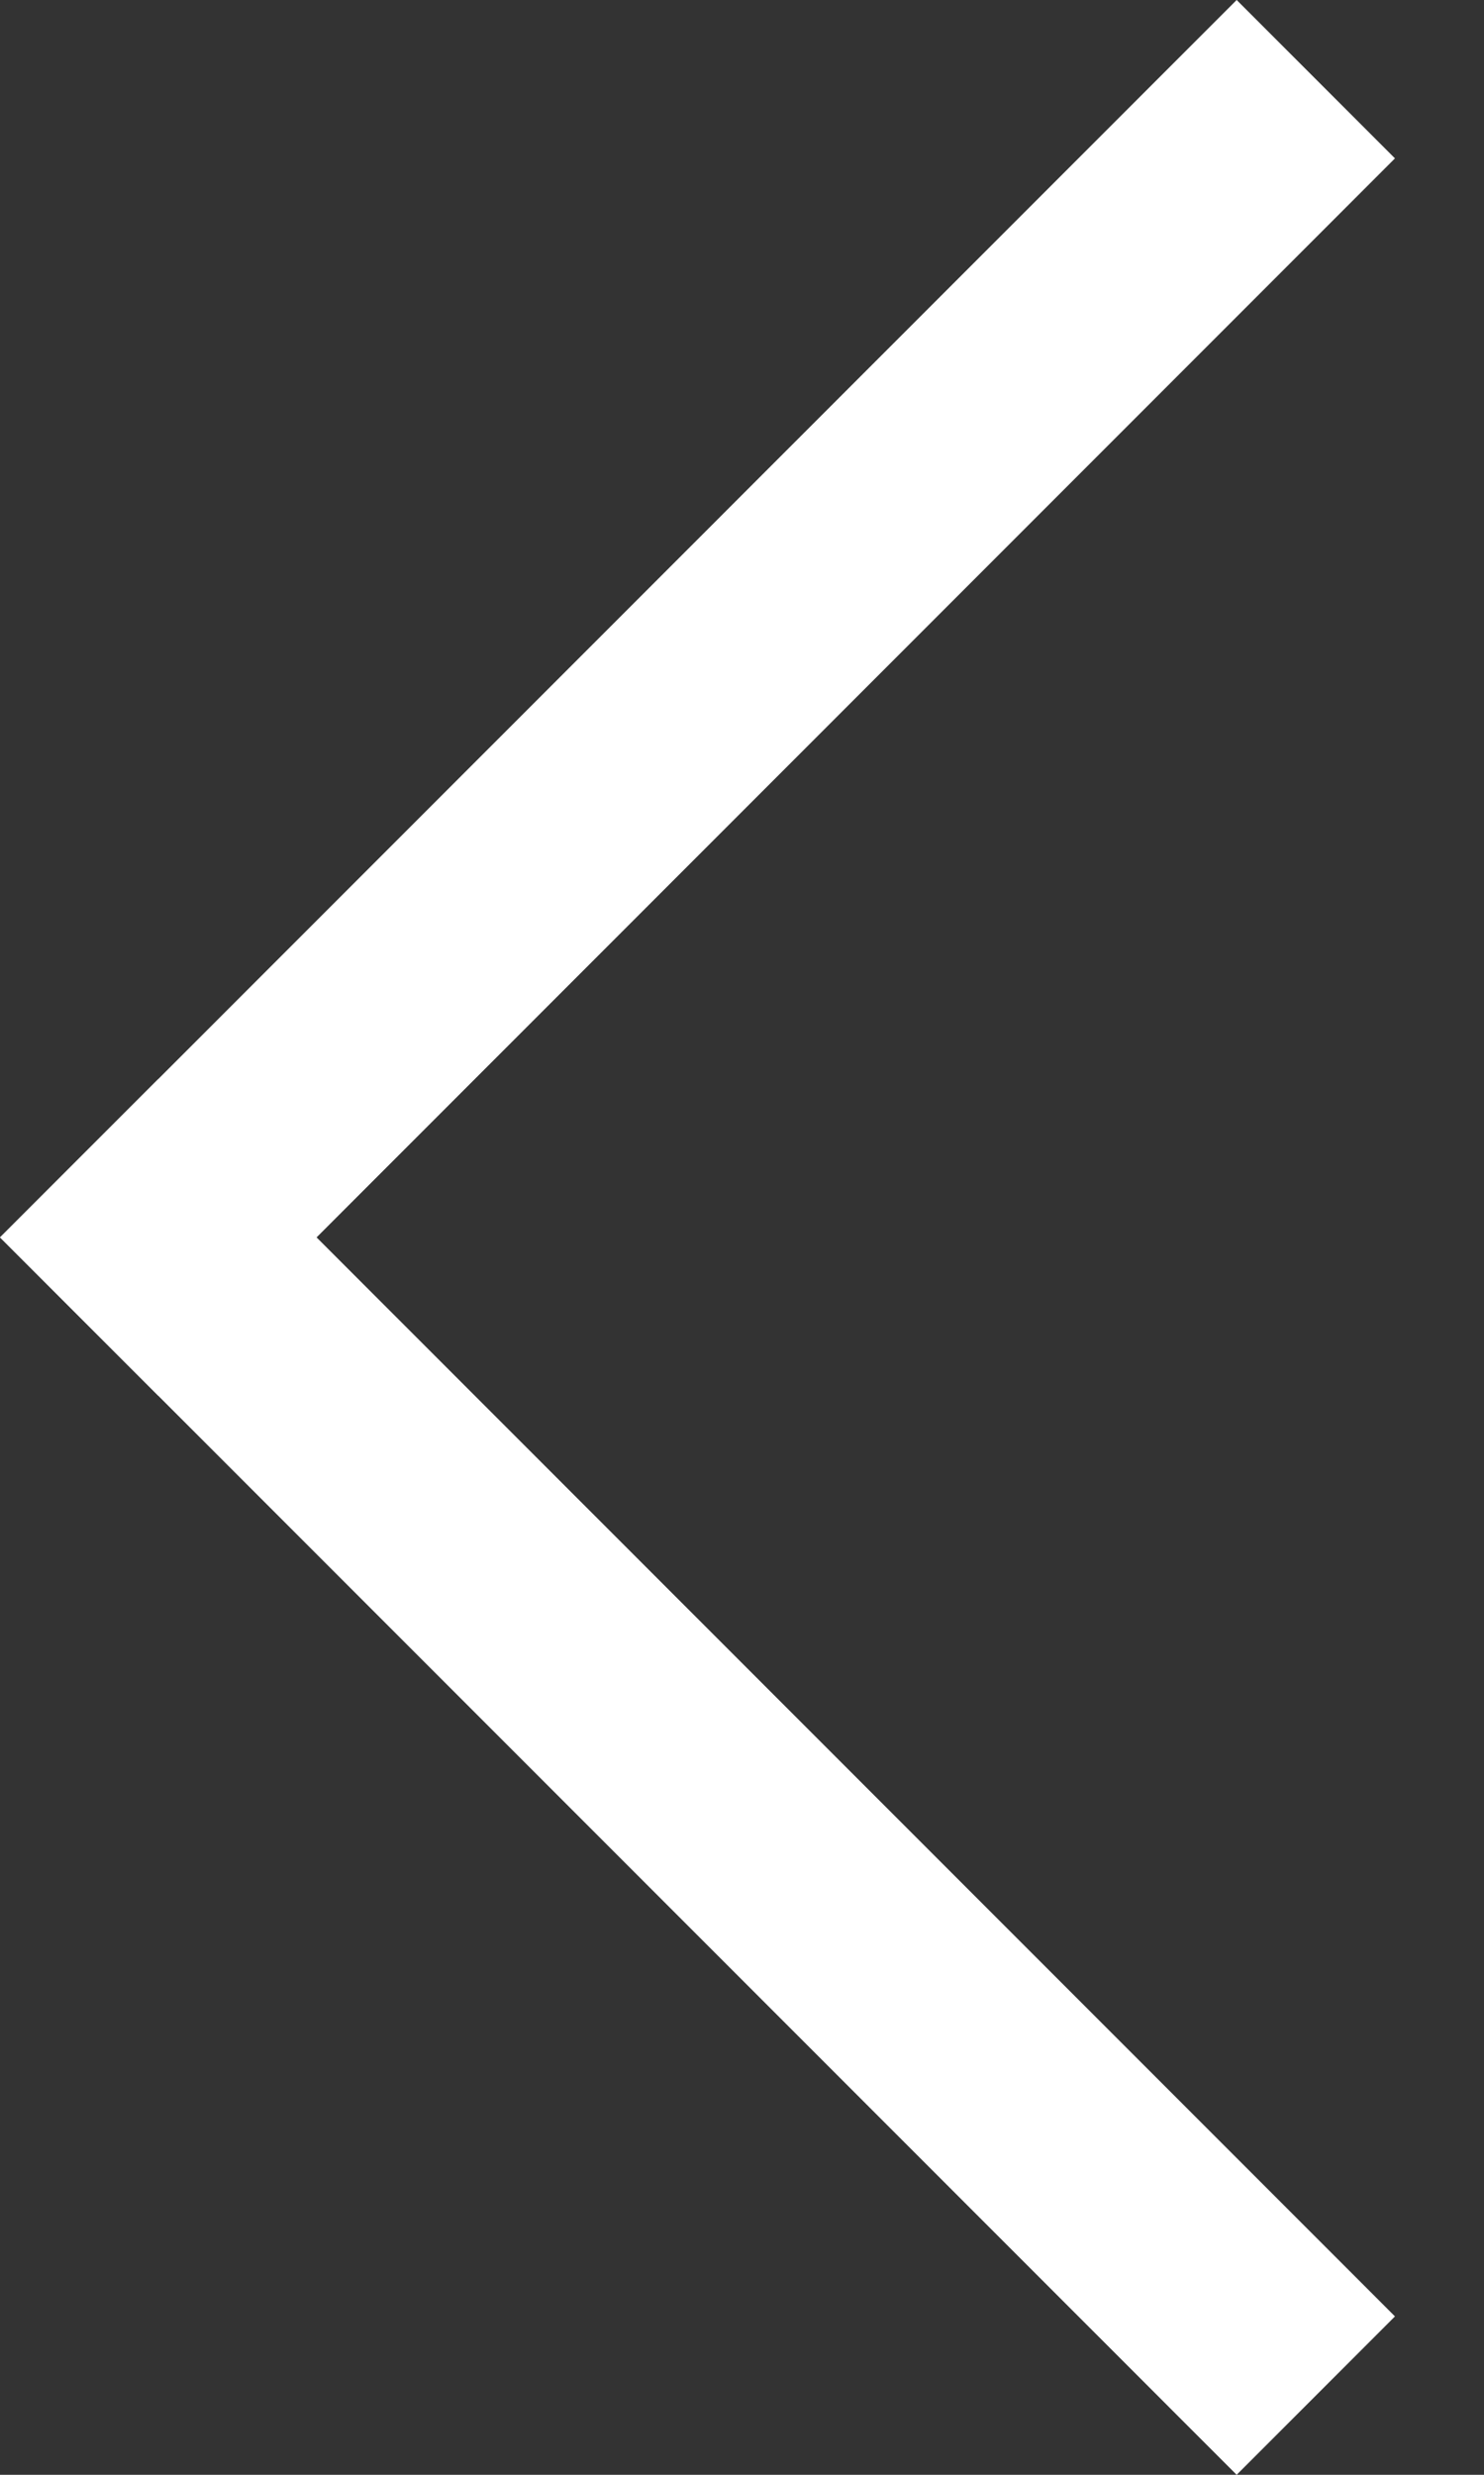
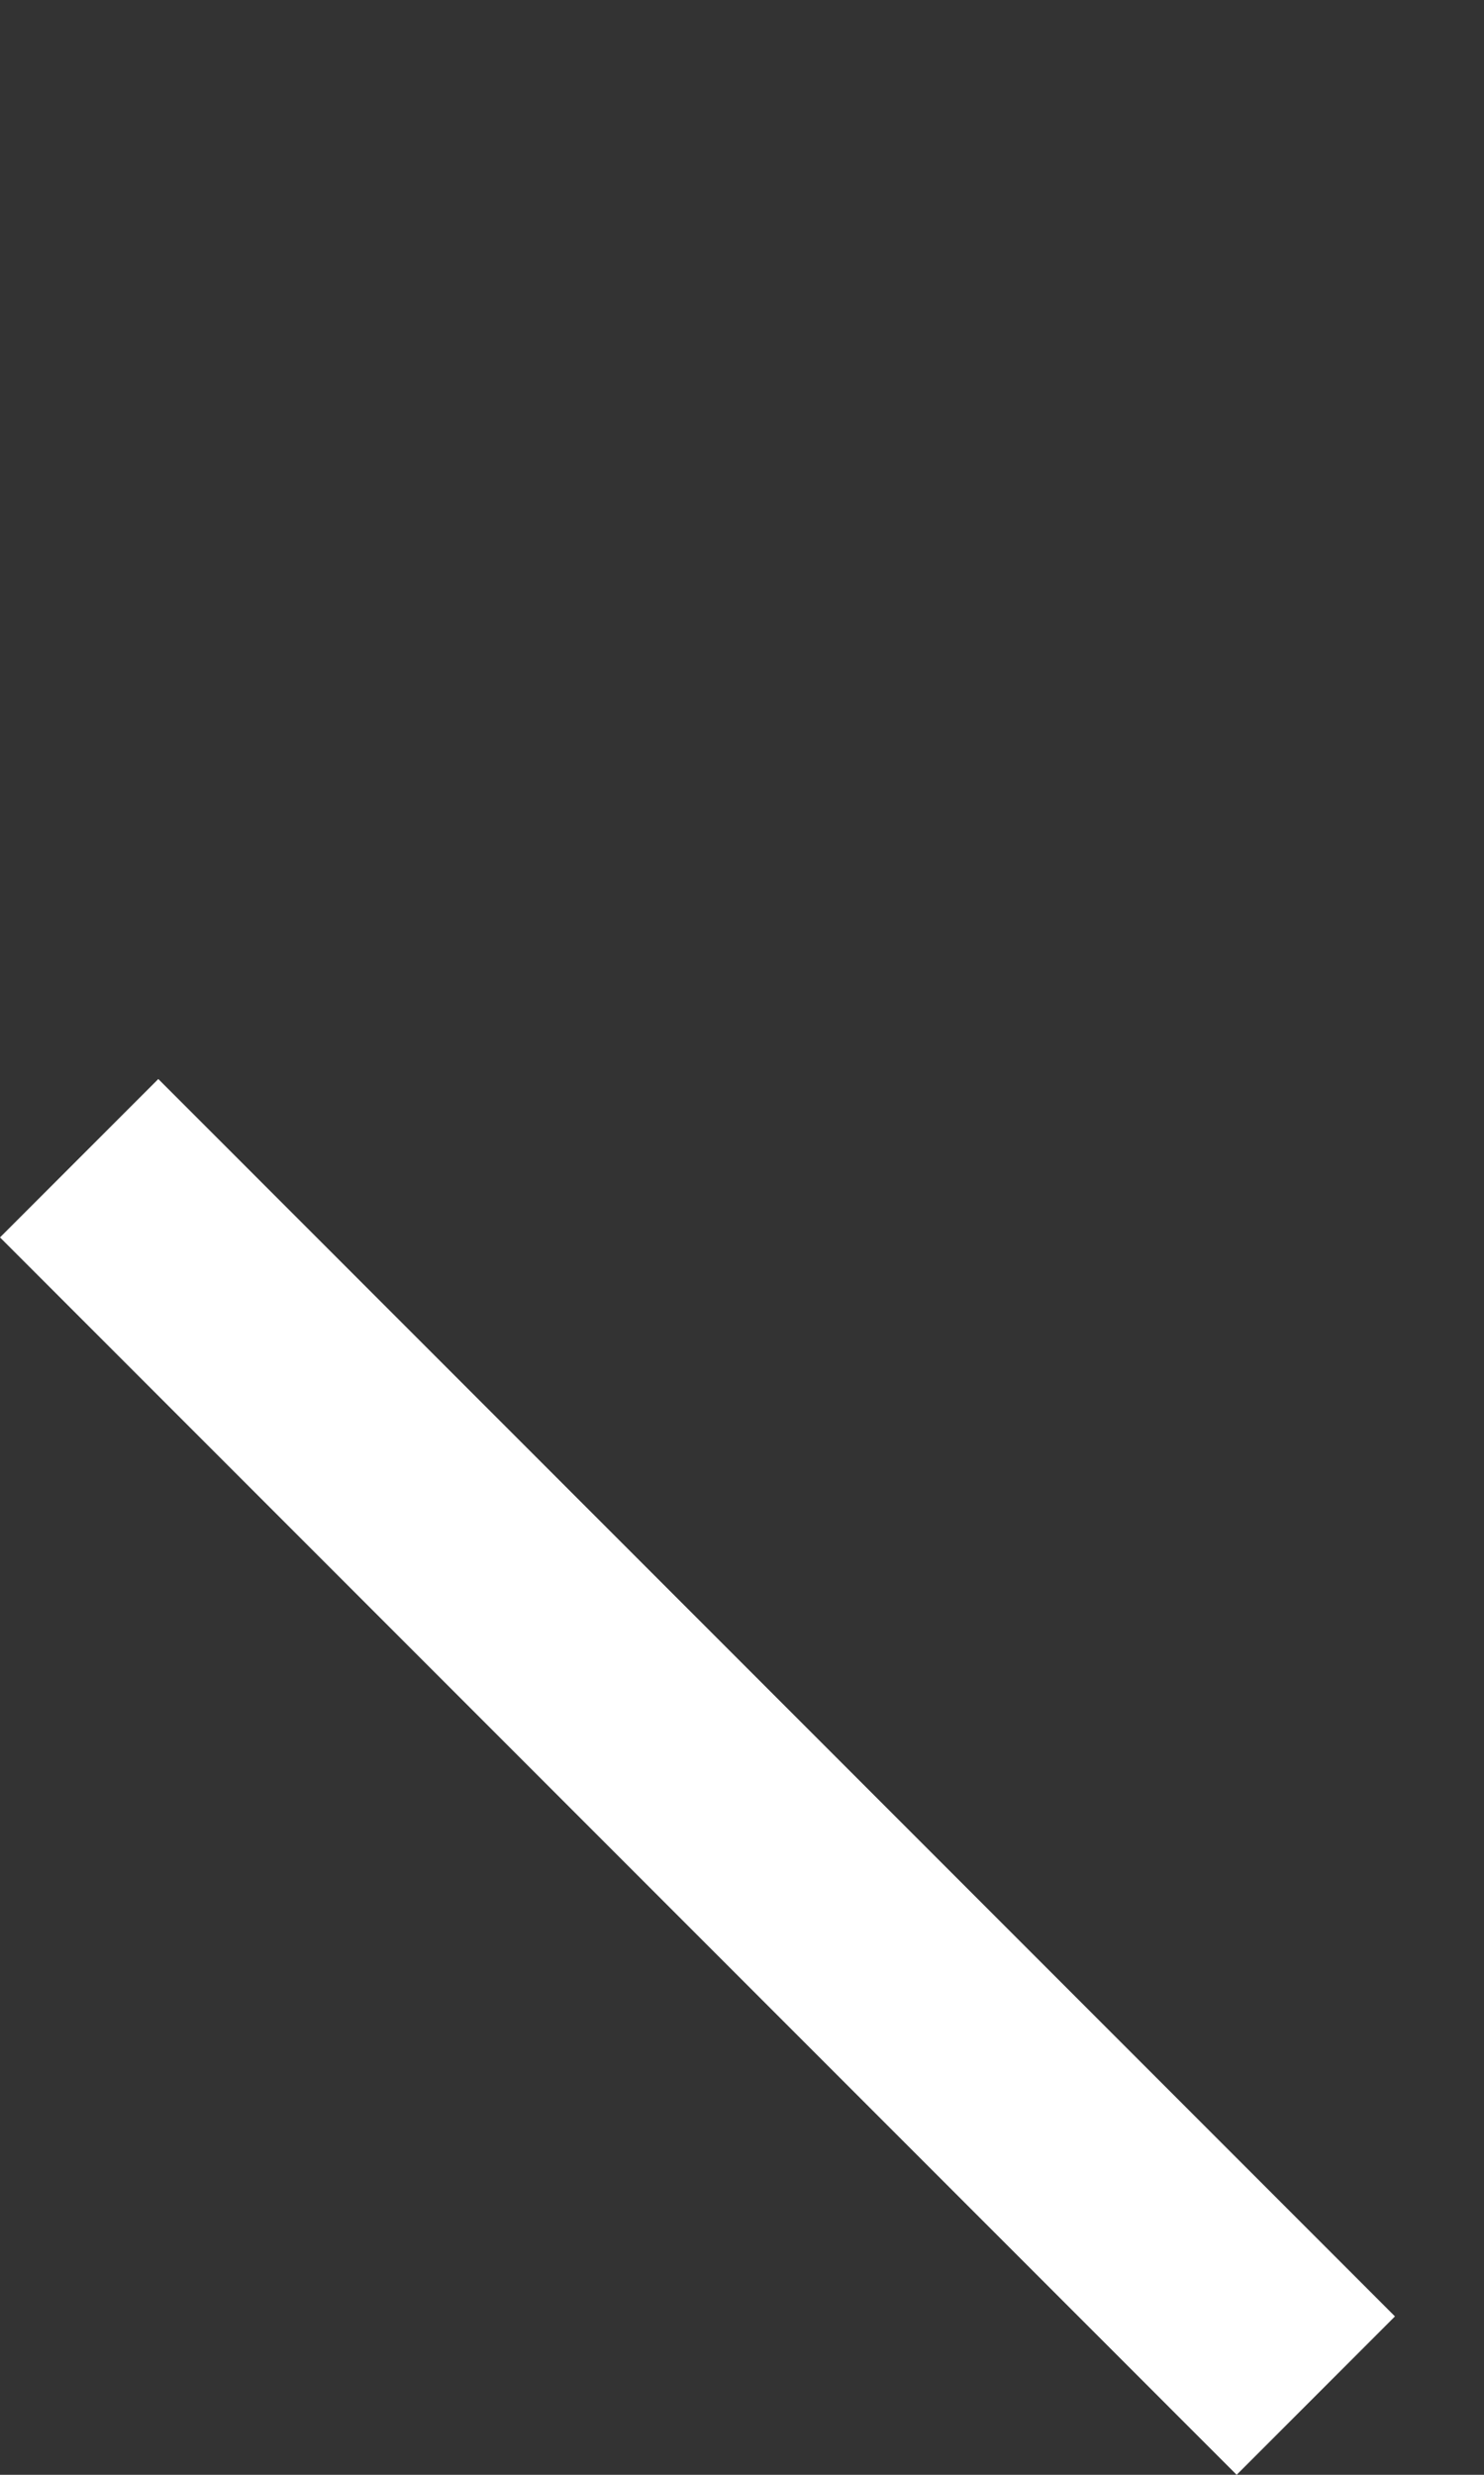
<svg xmlns="http://www.w3.org/2000/svg" width="12" height="20" viewBox="0 0 12 20" fill="none">
  <rect x="0" y="0" width="12" height="20" fill="#333333" stroke="none" />
-   <path fill-rule="evenodd" clip-rule="evenodd" d="M11.28 1.28L1.28 11.28L3.13918e-05 10L10 -1.11901e-07L11.28 1.28Z" fill="white" />
  <path fill-rule="evenodd" clip-rule="evenodd" d="M1.28 8.72L11.28 18.72L10 20L3.13918e-05 10L1.28 8.72Z" fill="white" />
</svg>